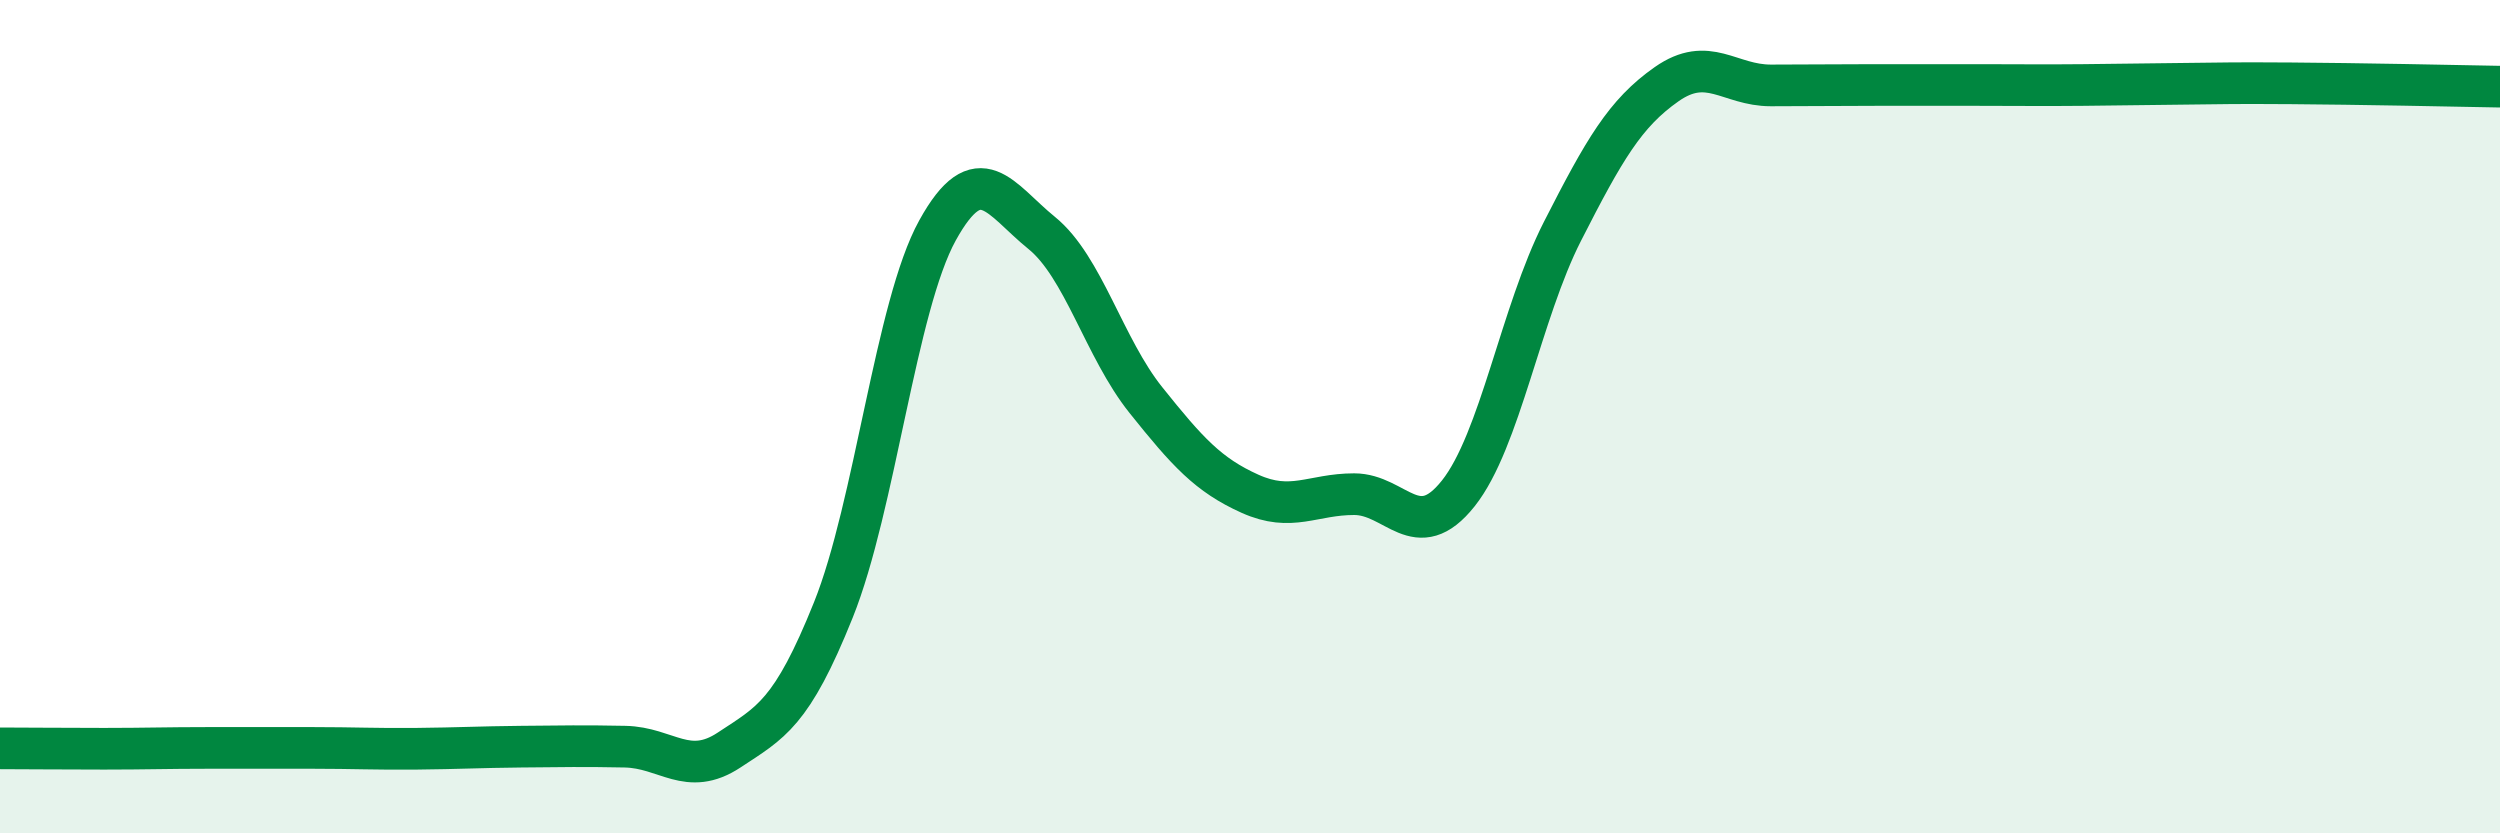
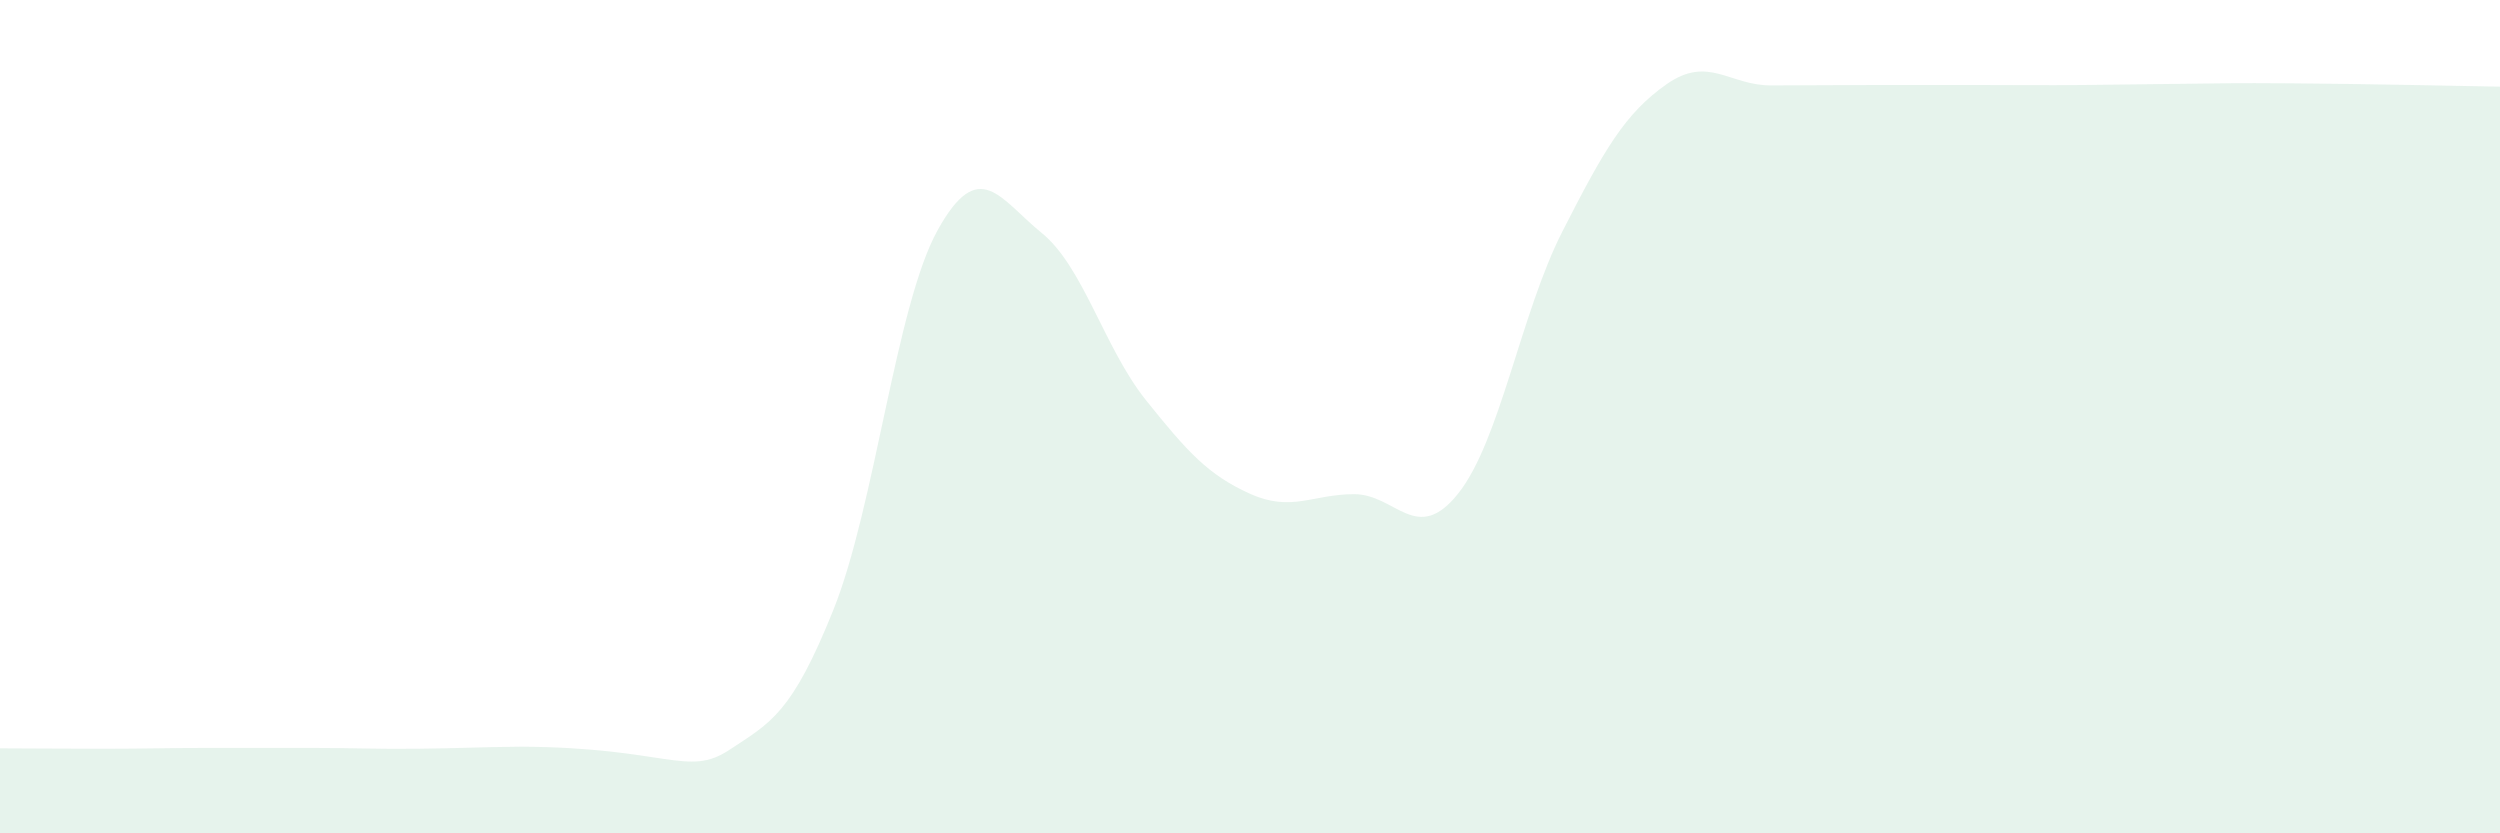
<svg xmlns="http://www.w3.org/2000/svg" width="60" height="20" viewBox="0 0 60 20">
-   <path d="M 0,17.96 C 0.5,17.96 1.5,17.97 2.5,17.97 C 3.5,17.97 4,17.95 5,17.95 C 6,17.95 6.5,17.95 7.5,17.95 C 8.5,17.95 9,17.98 10,17.97 C 11,17.96 11.5,17.93 12.5,17.92 C 13.5,17.91 14,17.9 15,17.92 C 16,17.94 16.5,18.66 17.5,18 C 18.5,17.34 19,17.13 20,14.64 C 21,12.15 21.5,7.34 22.5,5.53 C 23.5,3.72 24,4.78 25,5.59 C 26,6.4 26.5,8.35 27.5,9.6 C 28.5,10.85 29,11.4 30,11.85 C 31,12.3 31.5,11.86 32.5,11.86 C 33.5,11.86 34,13.1 35,11.84 C 36,10.58 36.5,7.51 37.5,5.55 C 38.5,3.59 39,2.72 40,2.02 C 41,1.32 41.5,2.05 42.5,2.05 C 43.5,2.05 44,2.04 45,2.04 C 46,2.04 46.5,2.04 47.5,2.04 C 48.5,2.04 49,2.05 50,2.04 C 51,2.03 51.5,2.02 52.5,2.01 C 53.5,2 53.5,1.99 55,2 C 56.5,2.01 59,2.06 60,2.08L60 20L0 20Z" fill="#008740" opacity="0.1" stroke-linecap="round" stroke-linejoin="round" />
-   <path d="M 0,17.96 C 0.5,17.96 1.5,17.97 2.5,17.97 C 3.5,17.97 4,17.95 5,17.95 C 6,17.95 6.5,17.95 7.5,17.95 C 8.5,17.95 9,17.98 10,17.97 C 11,17.96 11.5,17.93 12.5,17.92 C 13.5,17.91 14,17.9 15,17.92 C 16,17.94 16.5,18.66 17.5,18 C 18.5,17.34 19,17.13 20,14.64 C 21,12.15 21.5,7.34 22.5,5.53 C 23.5,3.72 24,4.78 25,5.59 C 26,6.4 26.5,8.35 27.5,9.6 C 28.5,10.85 29,11.4 30,11.85 C 31,12.3 31.5,11.86 32.5,11.86 C 33.5,11.86 34,13.1 35,11.84 C 36,10.58 36.5,7.51 37.5,5.55 C 38.5,3.59 39,2.72 40,2.02 C 41,1.32 41.5,2.05 42.5,2.05 C 43.5,2.05 44,2.04 45,2.04 C 46,2.04 46.5,2.04 47.5,2.04 C 48.5,2.04 49,2.05 50,2.04 C 51,2.03 51.5,2.02 52.5,2.01 C 53.5,2 53.5,1.99 55,2 C 56.5,2.01 59,2.06 60,2.08" stroke="#008740" stroke-width="1" fill="none" stroke-linecap="round" stroke-linejoin="round" />
+   <path d="M 0,17.96 C 0.5,17.96 1.5,17.97 2.5,17.97 C 3.5,17.97 4,17.95 5,17.95 C 6,17.95 6.5,17.95 7.5,17.95 C 8.5,17.95 9,17.98 10,17.97 C 11,17.96 11.5,17.93 12.5,17.92 C 16,17.94 16.5,18.66 17.5,18 C 18.5,17.34 19,17.13 20,14.64 C 21,12.15 21.5,7.34 22.5,5.53 C 23.5,3.72 24,4.78 25,5.59 C 26,6.4 26.5,8.35 27.5,9.6 C 28.5,10.85 29,11.4 30,11.85 C 31,12.3 31.5,11.86 32.5,11.86 C 33.5,11.86 34,13.1 35,11.84 C 36,10.58 36.5,7.51 37.5,5.55 C 38.5,3.59 39,2.72 40,2.02 C 41,1.32 41.5,2.05 42.5,2.05 C 43.5,2.05 44,2.04 45,2.04 C 46,2.04 46.5,2.04 47.5,2.04 C 48.5,2.04 49,2.05 50,2.04 C 51,2.03 51.5,2.02 52.5,2.01 C 53.5,2 53.5,1.99 55,2 C 56.5,2.01 59,2.06 60,2.08L60 20L0 20Z" fill="#008740" opacity="0.1" stroke-linecap="round" stroke-linejoin="round" />
</svg>